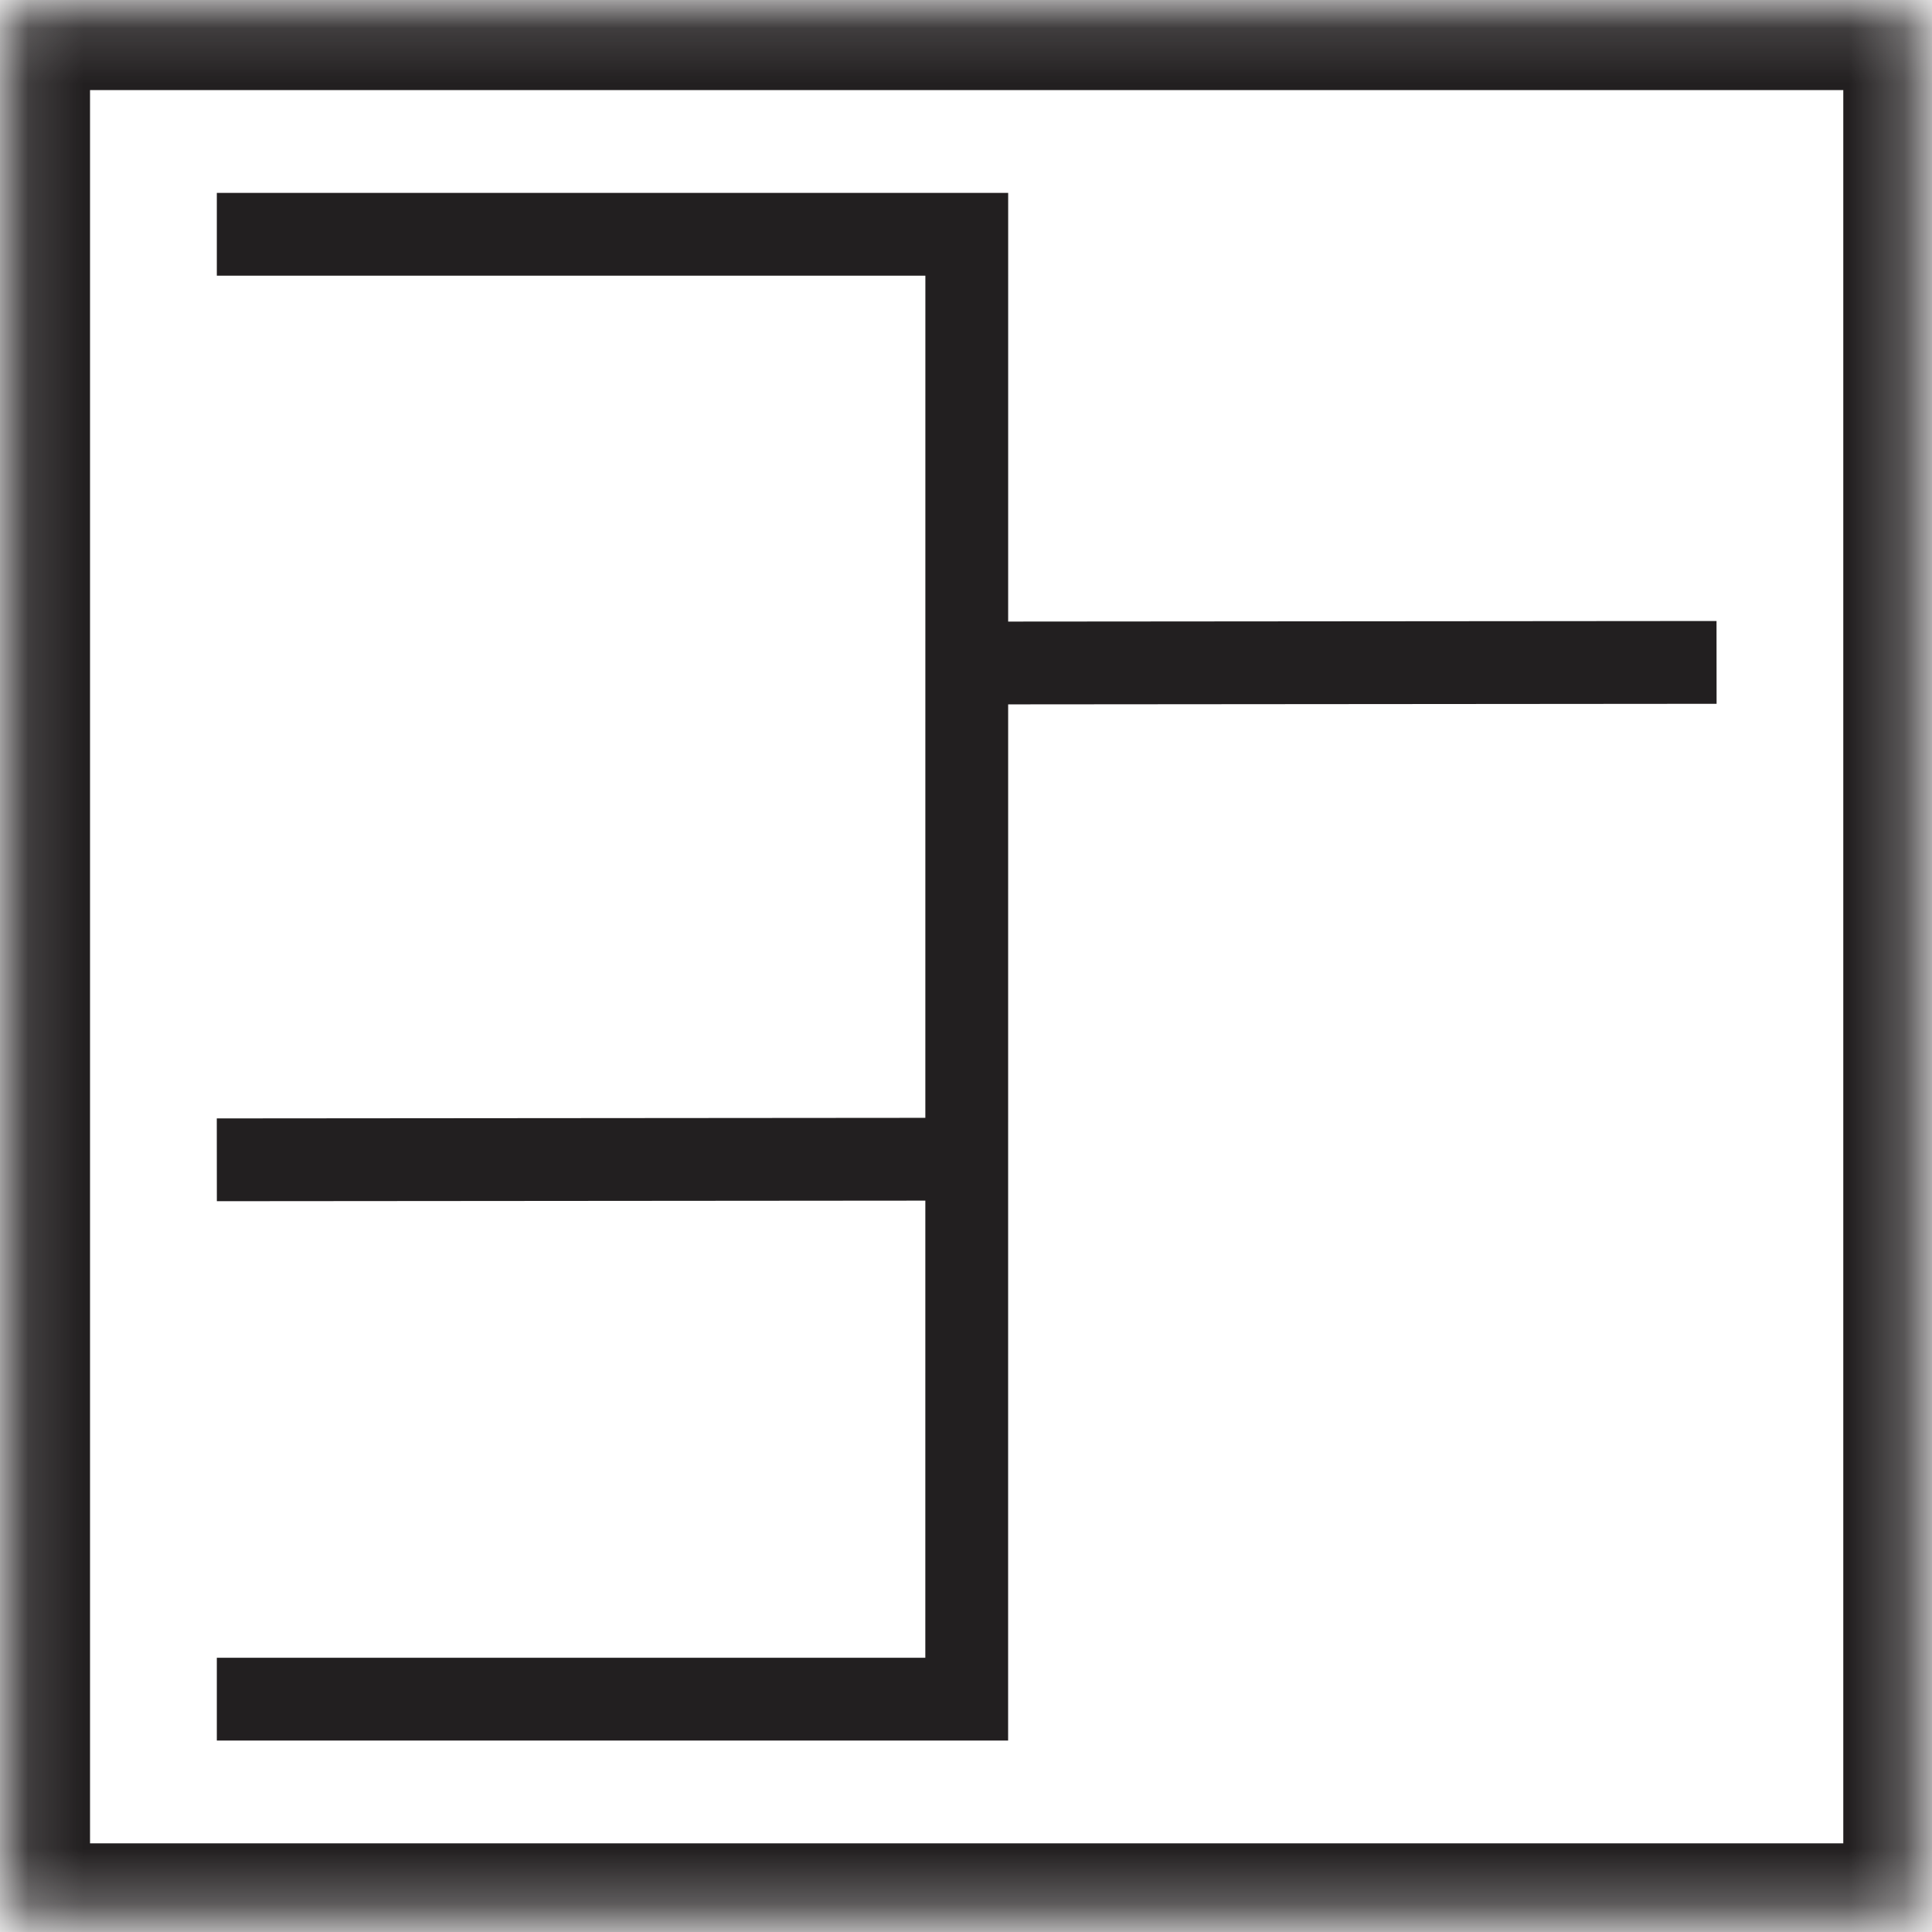
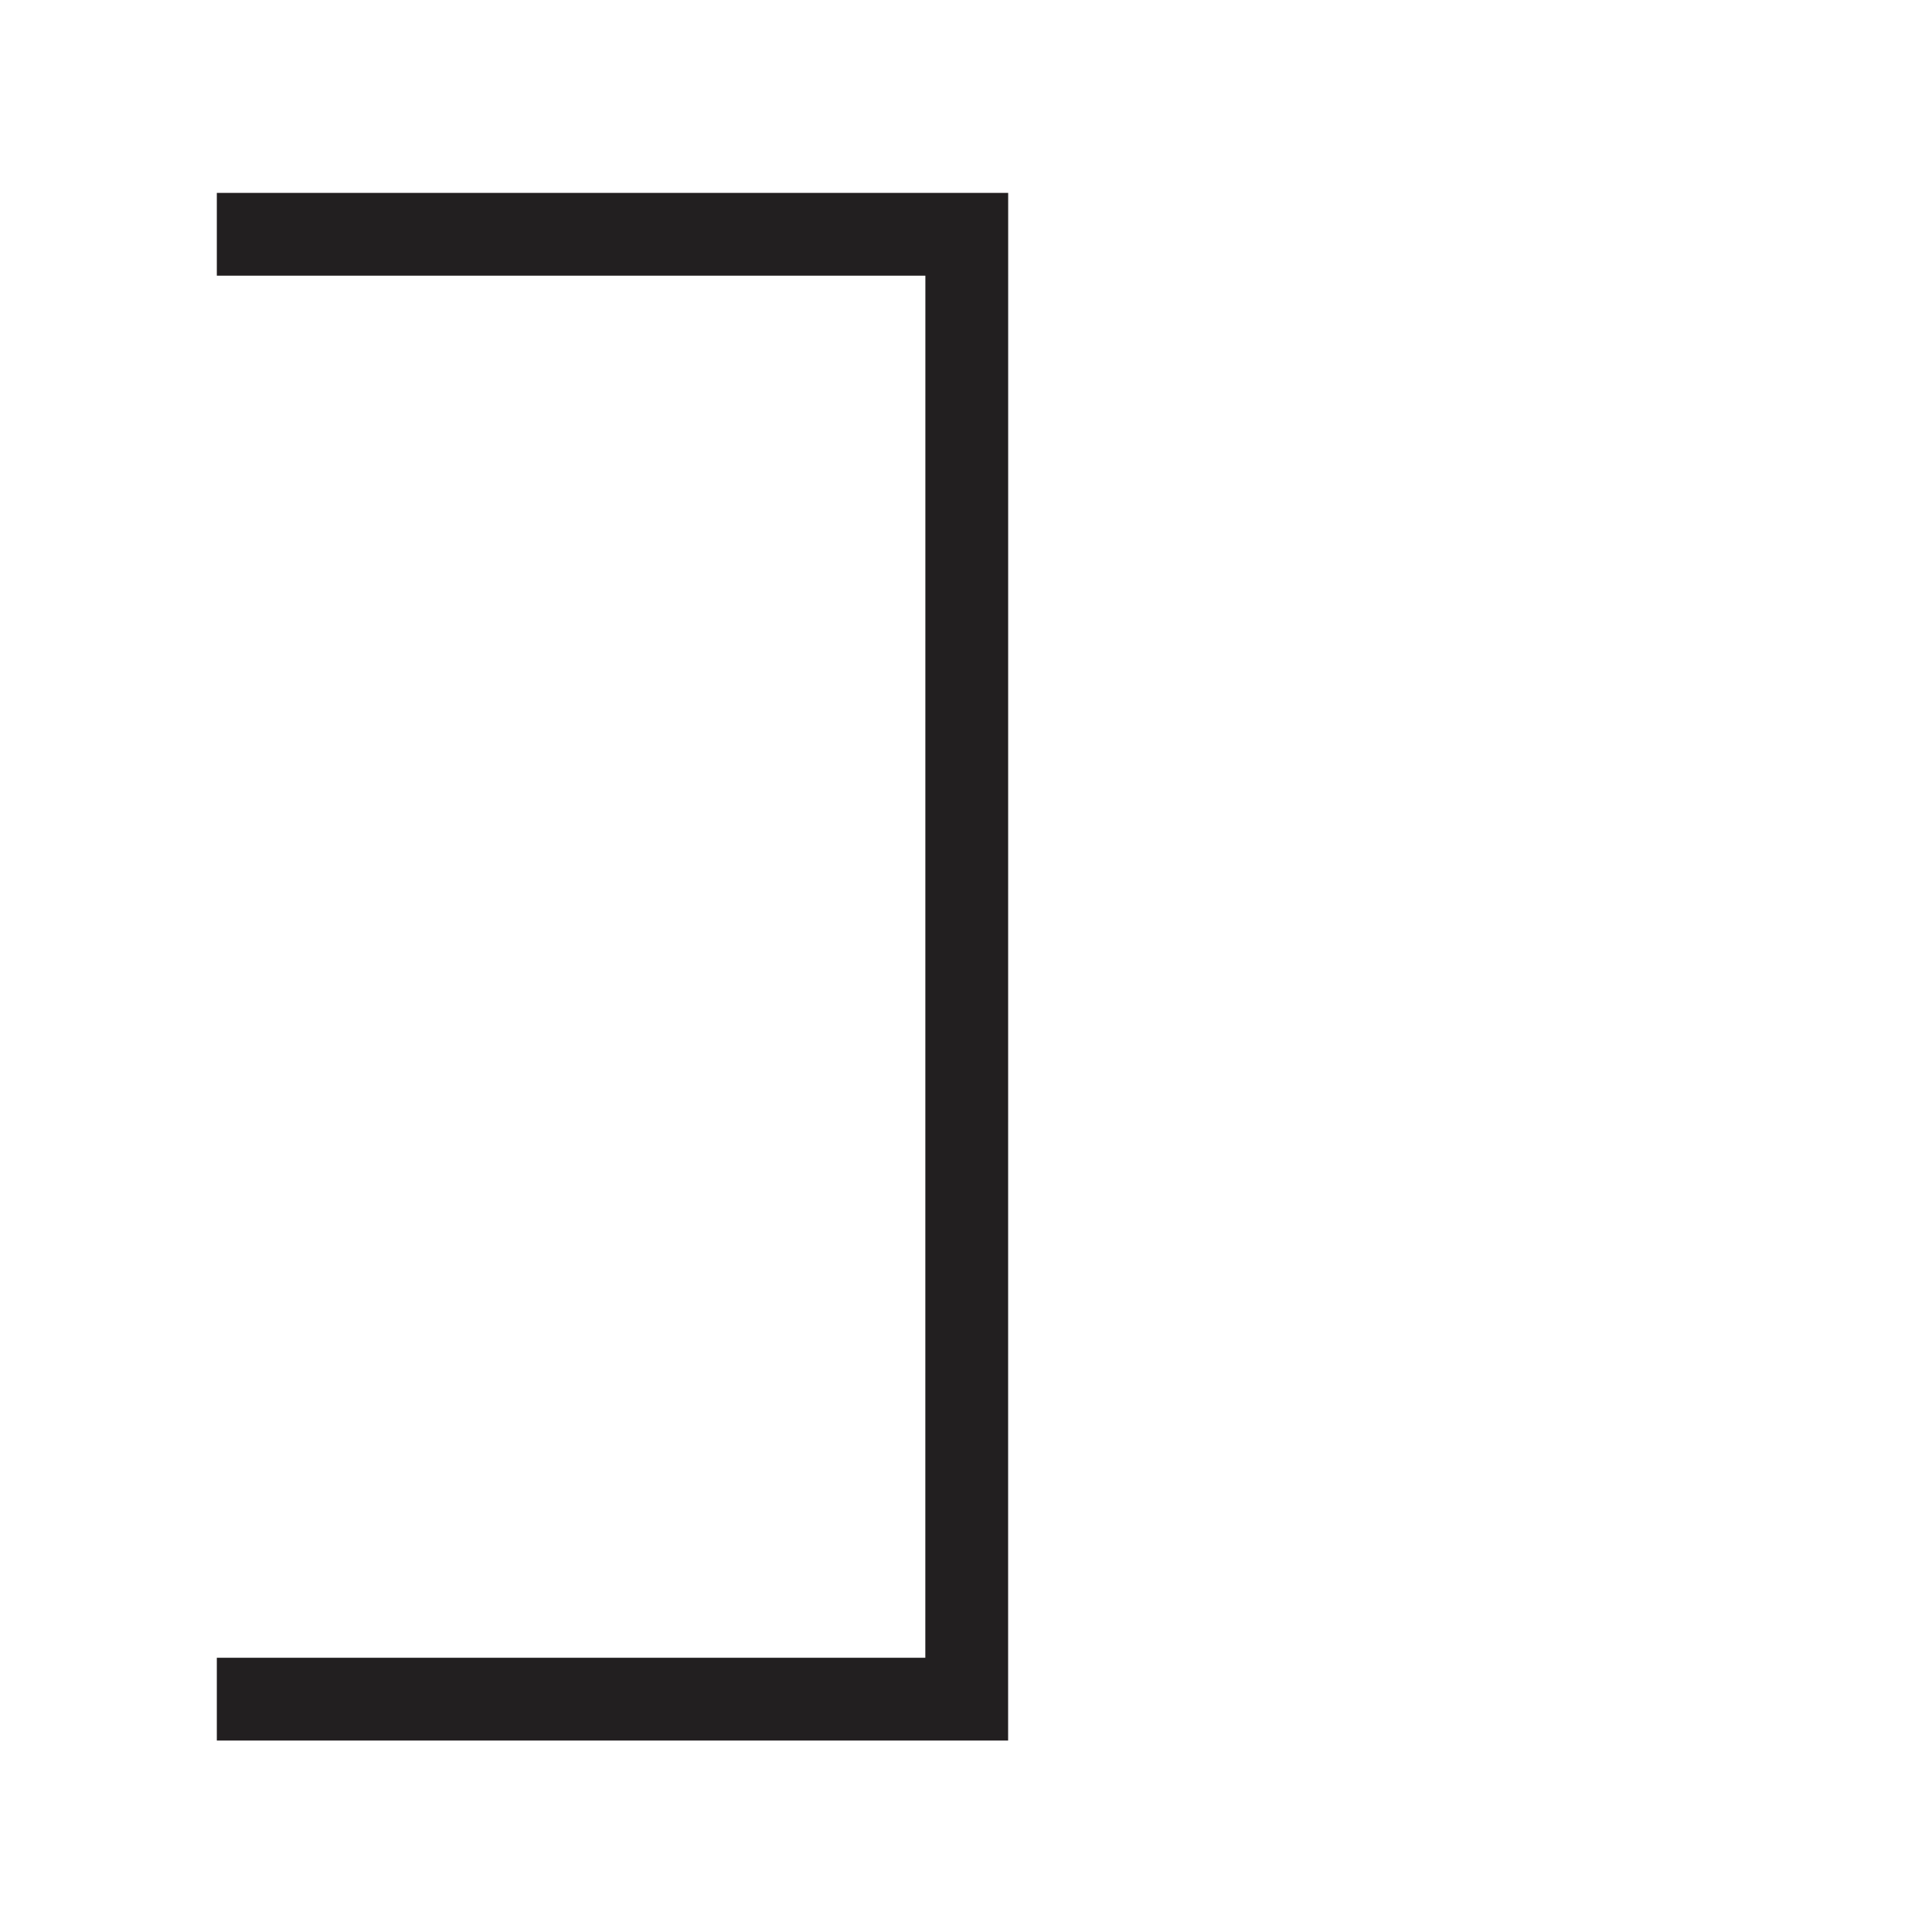
<svg xmlns="http://www.w3.org/2000/svg" xmlns:xlink="http://www.w3.org/1999/xlink" width="35px" height="35px" viewBox="0 0 35 35" version="1.1">
  <title>icn-jos</title>
  <desc>Created with Sketch.</desc>
  <defs>
-     <polygon id="path-1" points="0.131 34.894 34.893 34.894 34.893 0.132 0.131 0.132" />
    <mask id="mask-2" maskContentUnits="userSpaceOnUse" maskUnits="objectBoundingBox" x="0" y="0" width="34.762" height="34.762" fill="white">
      <use xlink:href="#path-1" />
    </mask>
  </defs>
  <g id="Page-1" stroke="none" stroke-width="1" fill="none" fill-rule="evenodd">
    <g id="icn-jos" stroke="#221F20">
      <g id="Page-1-Copy">
        <use id="Stroke-1" mask="url(#mask-2)" stroke-width="3" xlink:href="#path-1" />
-         <path d="M3.928,21.011 L17.513,21" id="Stroke-3" stroke-width="1.5" />
-         <path d="M17.513,12.011 L31.097,12" id="Stroke-4" stroke-width="1.5" />
        <polyline id="Stroke-5" stroke-width="1.5" points="3.928 4.244 17.514 4.244 17.513 30.782 3.928 30.782" />
      </g>
    </g>
  </g>
</svg>